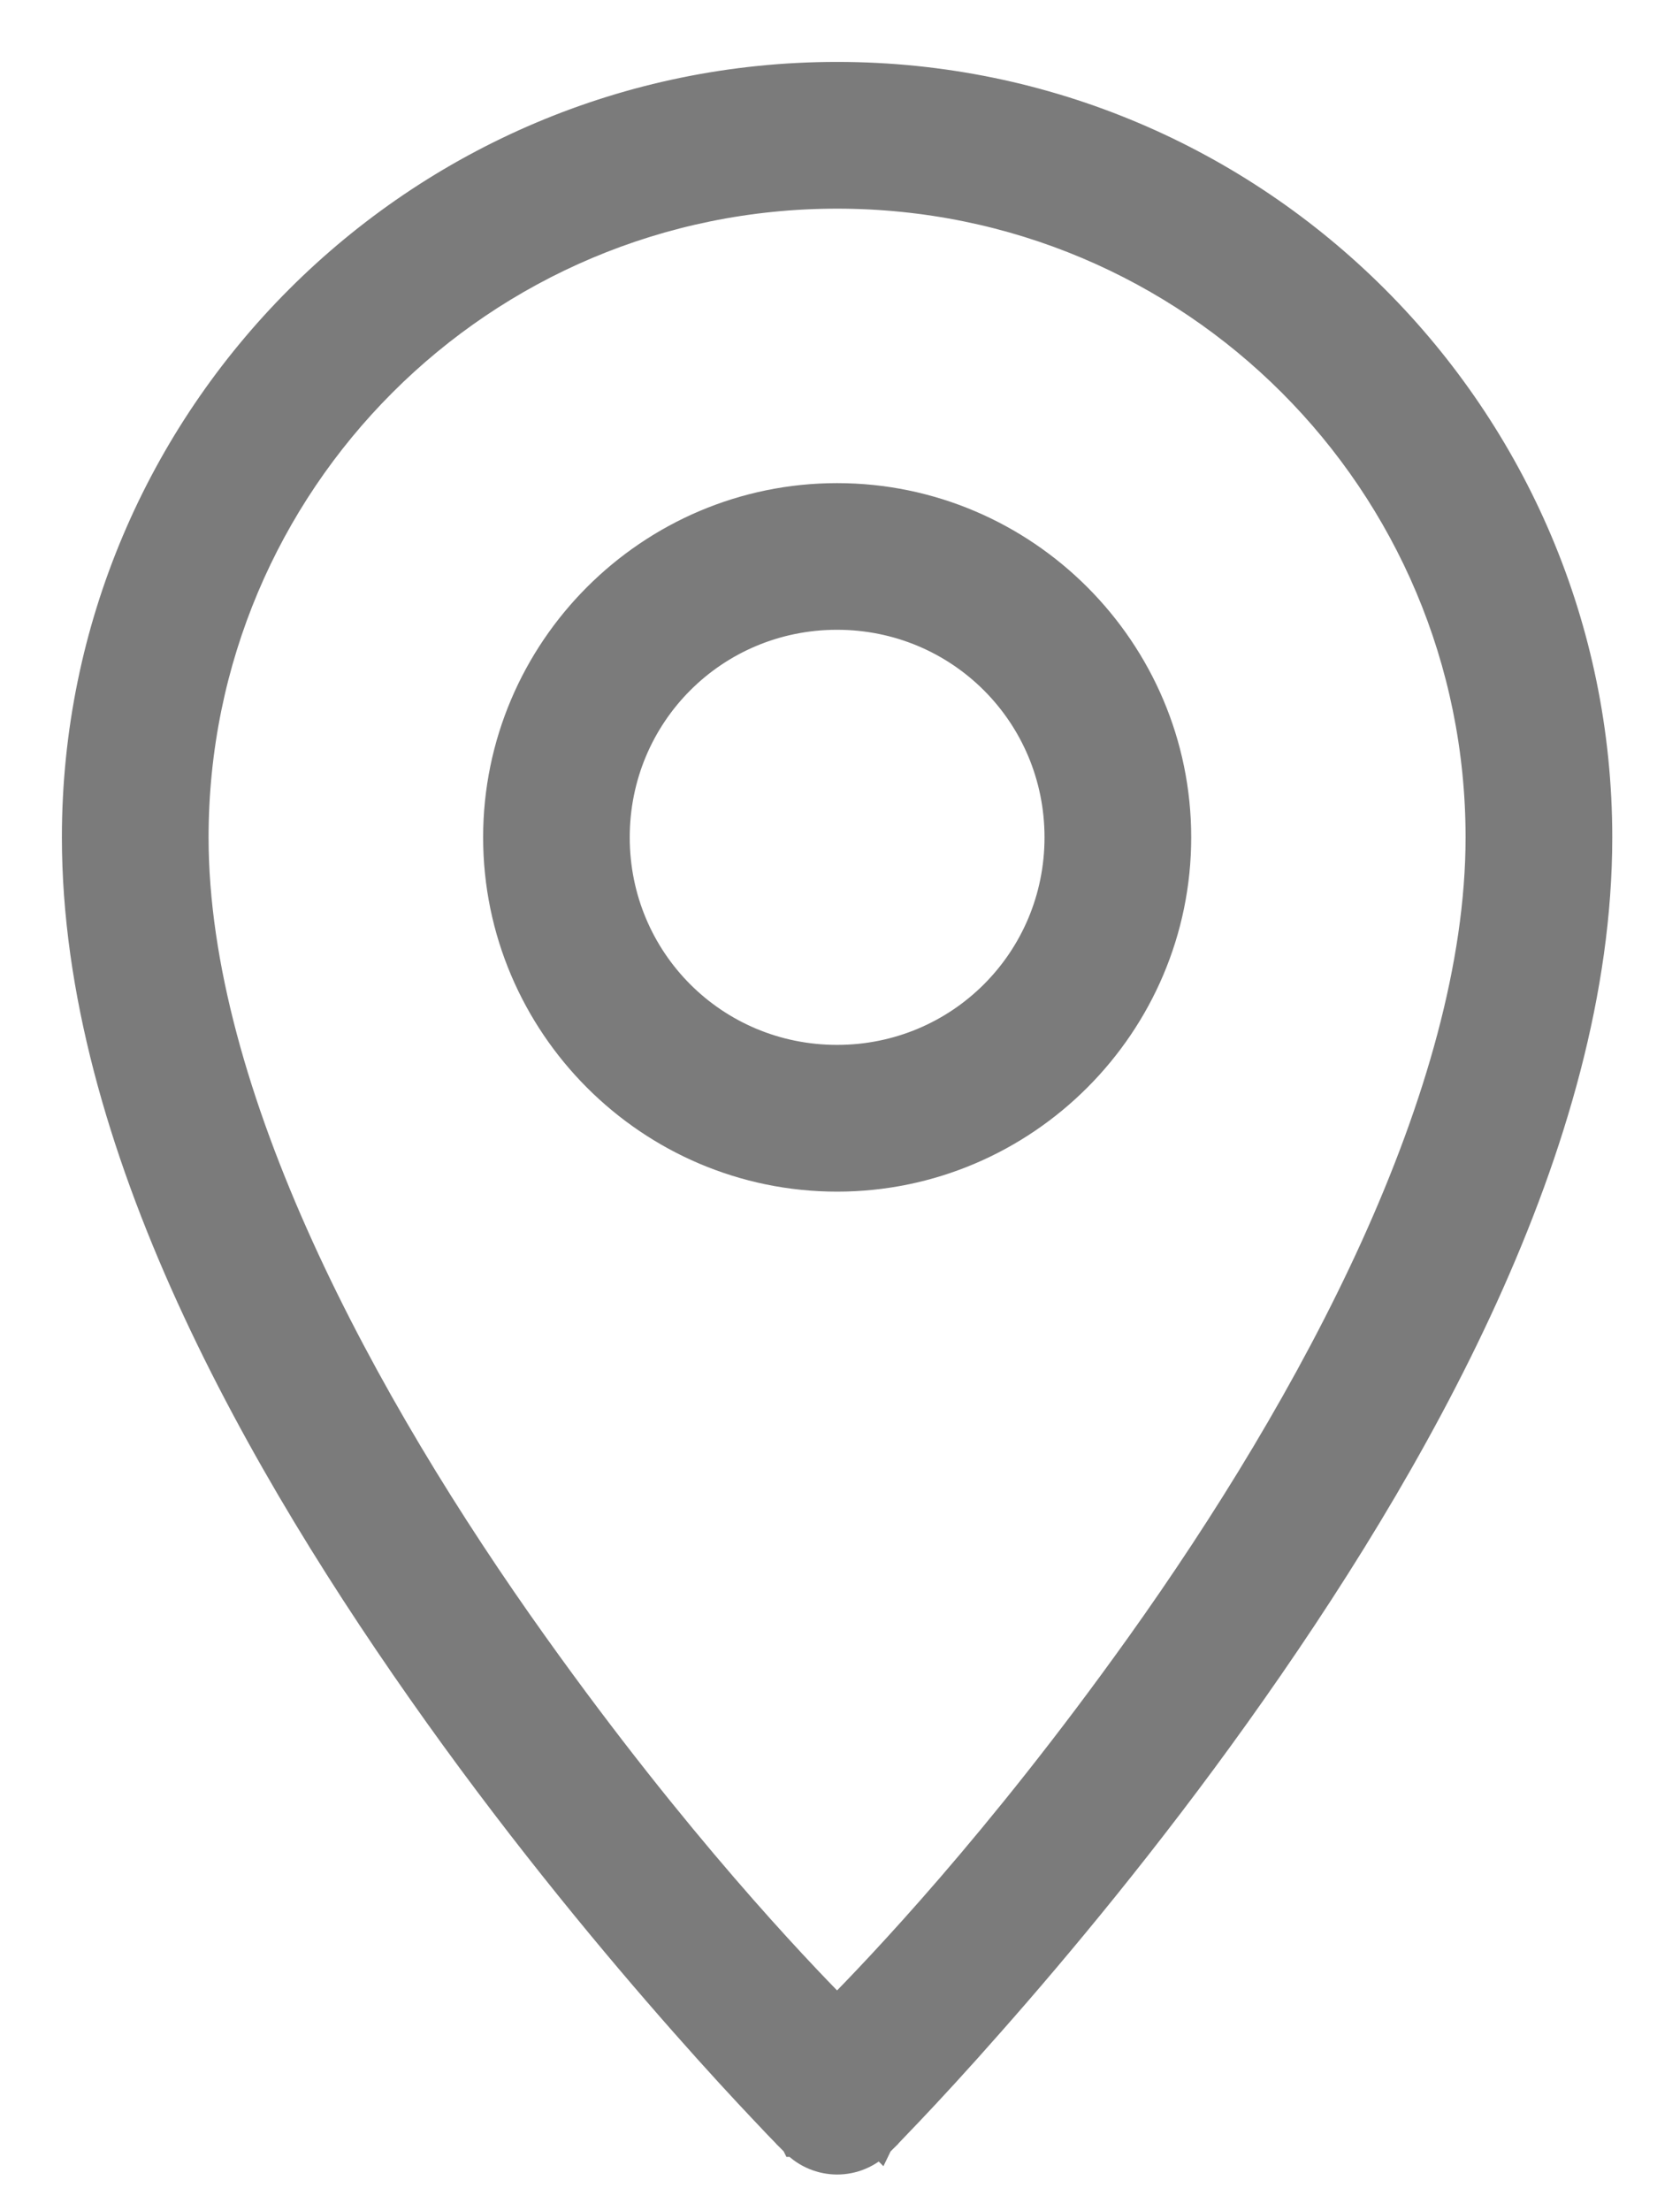
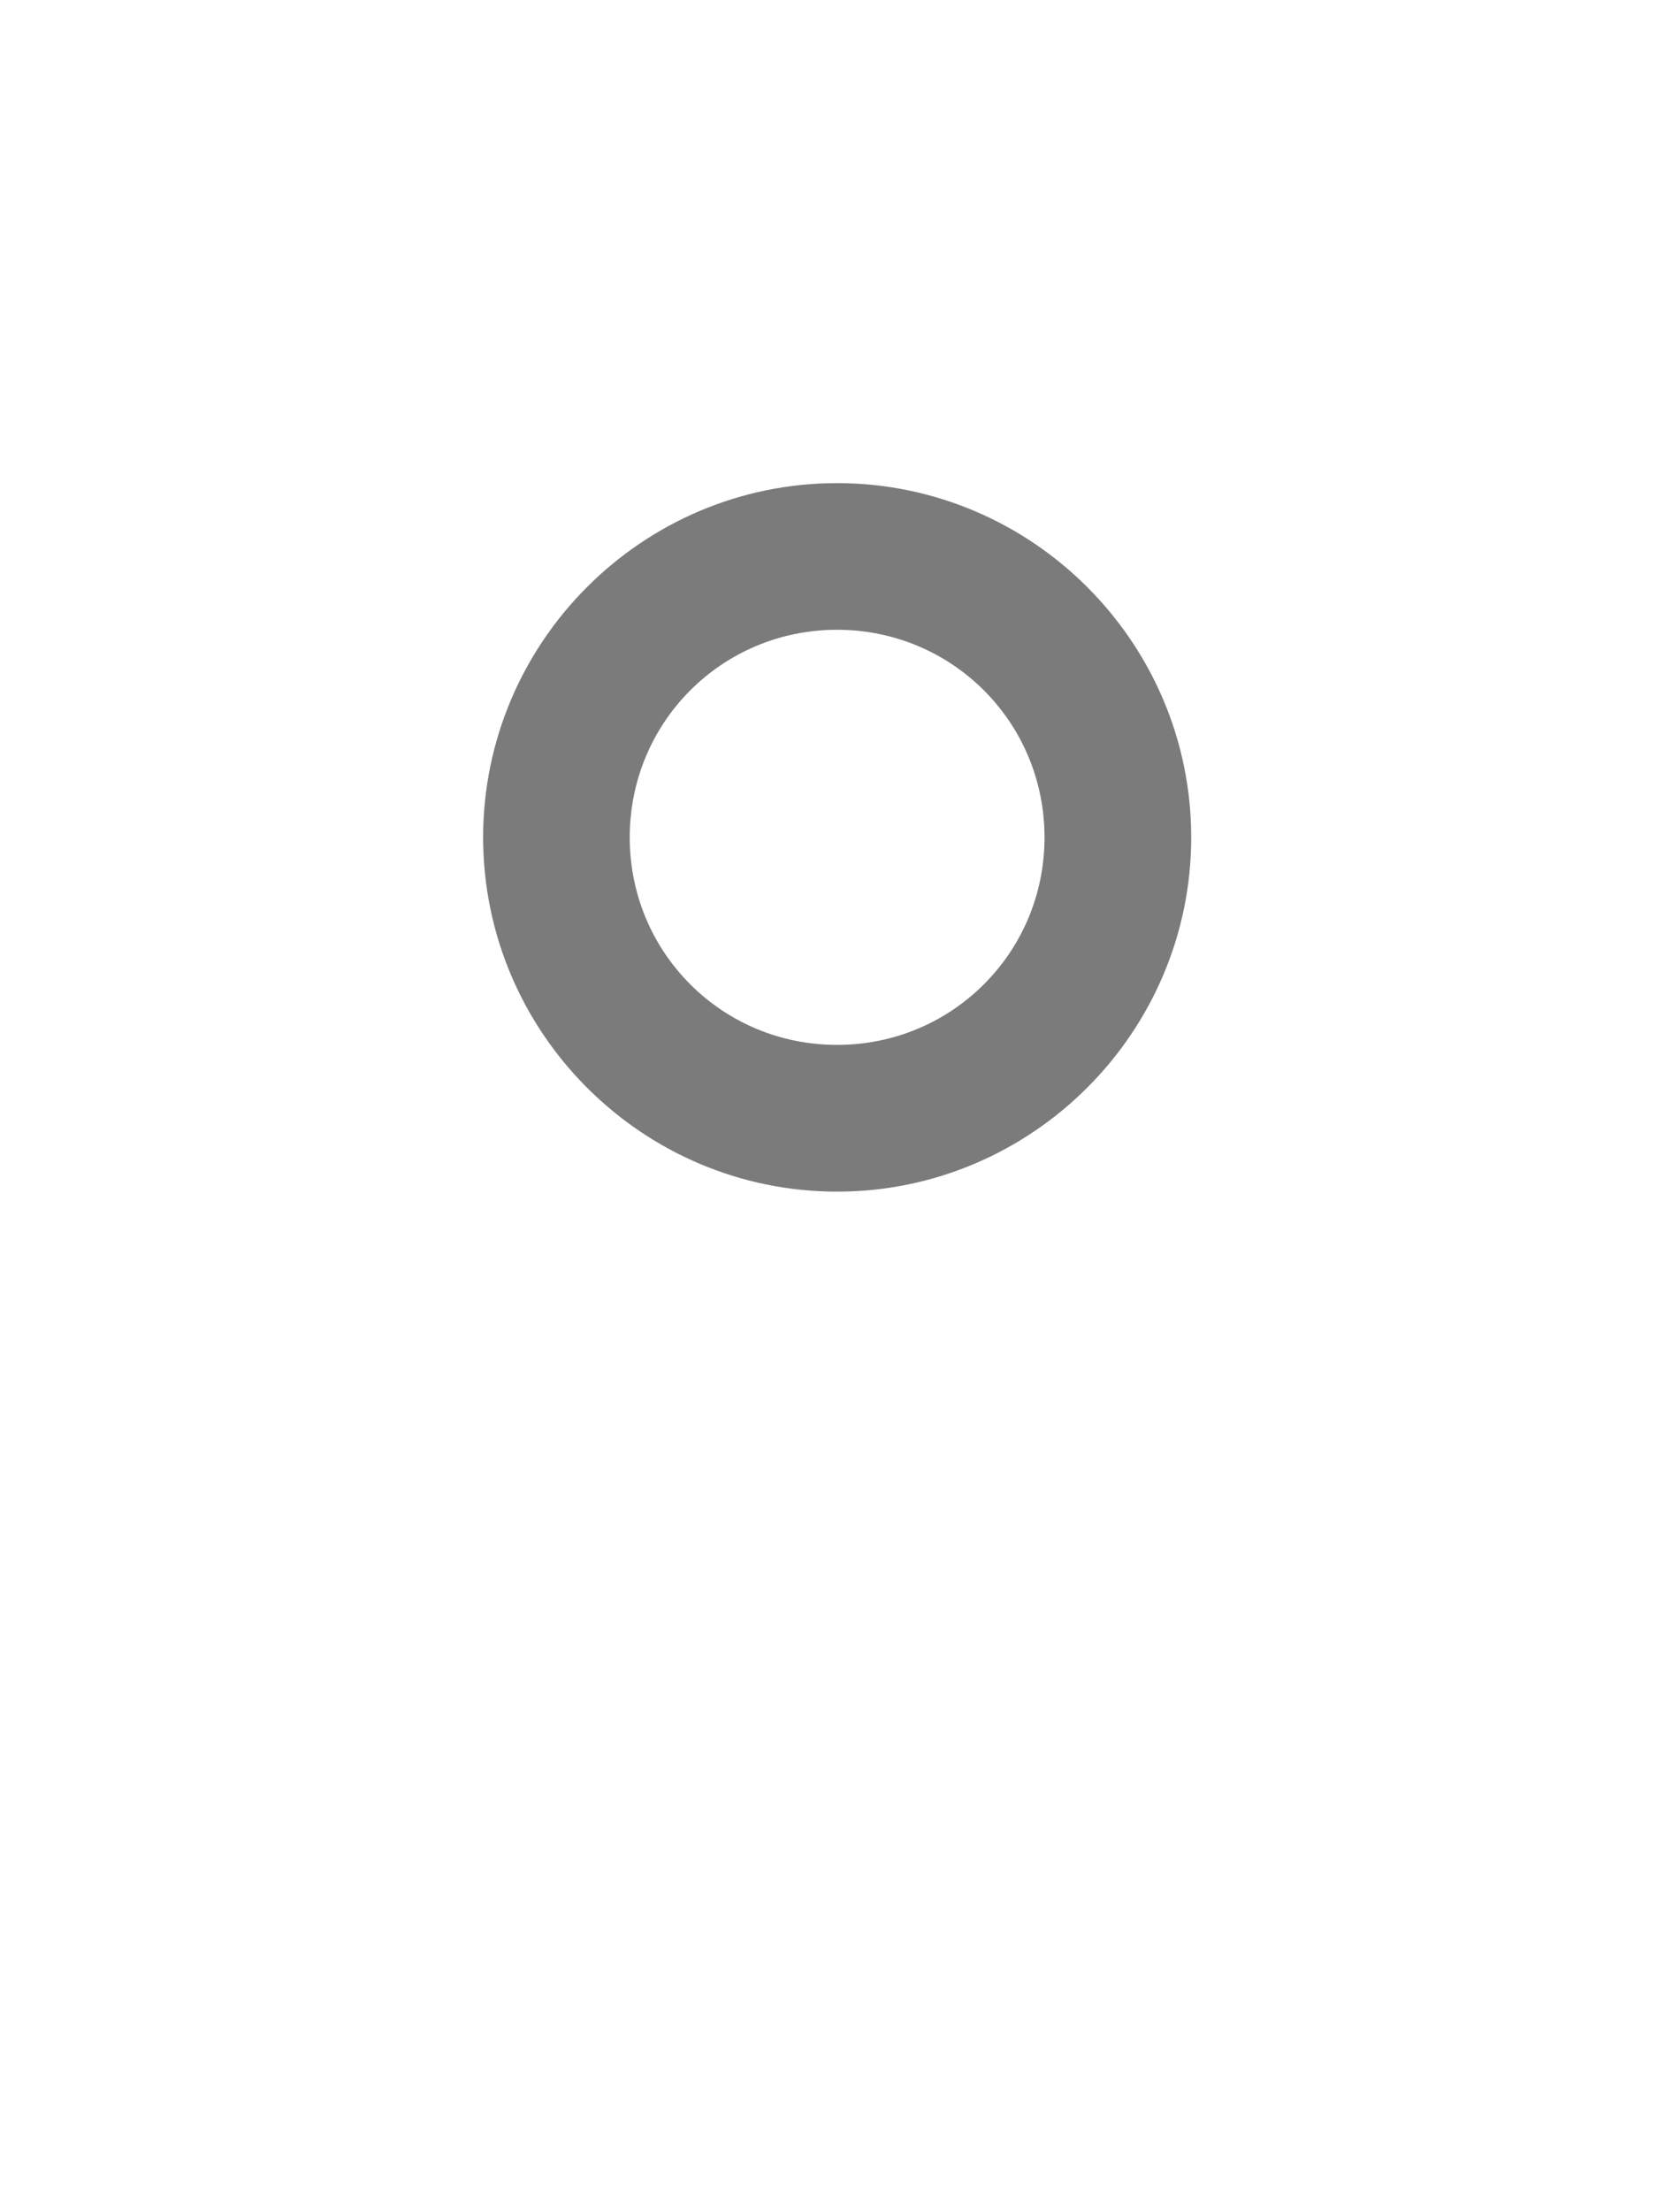
<svg xmlns="http://www.w3.org/2000/svg" width="19" height="25" viewBox="0 0 19 25" fill="none">
-   <path d="M9.094 24.129L8.988 24.235L8.988 24.235C9.115 24.362 9.288 24.434 9.468 24.434C9.648 24.434 9.82 24.362 9.948 24.235L9.948 24.235L9.842 24.129L9.948 24.235L9.948 24.235L9.948 24.235L9.949 24.233L9.954 24.229L9.972 24.211C9.987 24.195 10.01 24.172 10.04 24.142C10.099 24.081 10.186 23.99 10.297 23.873C10.518 23.64 10.834 23.299 11.212 22.869C11.97 22.011 12.979 20.8 13.989 19.386C16.003 16.567 18.084 12.914 18.084 9.467C18.084 4.714 14.219 0.85 9.467 0.85C4.714 0.85 0.85 4.714 0.85 9.467C0.85 12.914 2.933 16.567 4.946 19.386C5.956 20.8 6.966 22.011 7.723 22.869C8.102 23.299 8.418 23.64 8.639 23.873C8.749 23.99 8.836 24.081 8.896 24.142C8.926 24.172 8.948 24.195 8.964 24.211L8.982 24.229L8.986 24.233L8.987 24.235L8.988 24.235L8.988 24.235L9.094 24.129ZM9.467 2.209C13.482 2.209 16.725 5.452 16.725 9.467C16.725 10.914 16.256 12.511 15.538 14.094C14.82 15.675 13.858 17.232 12.884 18.596C11.273 20.852 9.93 22.245 9.467 22.718C9.003 22.245 7.663 20.852 6.052 18.596C5.077 17.232 4.115 15.675 3.397 14.094C2.678 12.511 2.209 10.914 2.209 9.467C2.209 5.452 5.452 2.209 9.467 2.209Z" fill="#7B7B7B" stroke="#7B7B7B" stroke-width="0.3" />
  <path d="M9.467 5.612C7.344 5.612 5.614 7.345 5.614 9.467C5.614 11.589 7.344 13.322 9.467 13.322C11.589 13.322 13.322 11.589 13.322 9.467C13.322 7.344 11.589 5.612 9.467 5.612ZM9.467 6.97C10.851 6.97 11.963 8.082 11.963 9.467C11.963 10.851 10.851 11.963 9.467 11.963C8.082 11.963 6.972 10.852 6.972 9.467C6.972 8.082 8.082 6.97 9.467 6.97Z" fill="#7B7B7B" stroke="#7B7B7B" stroke-width="0.3" />
</svg>